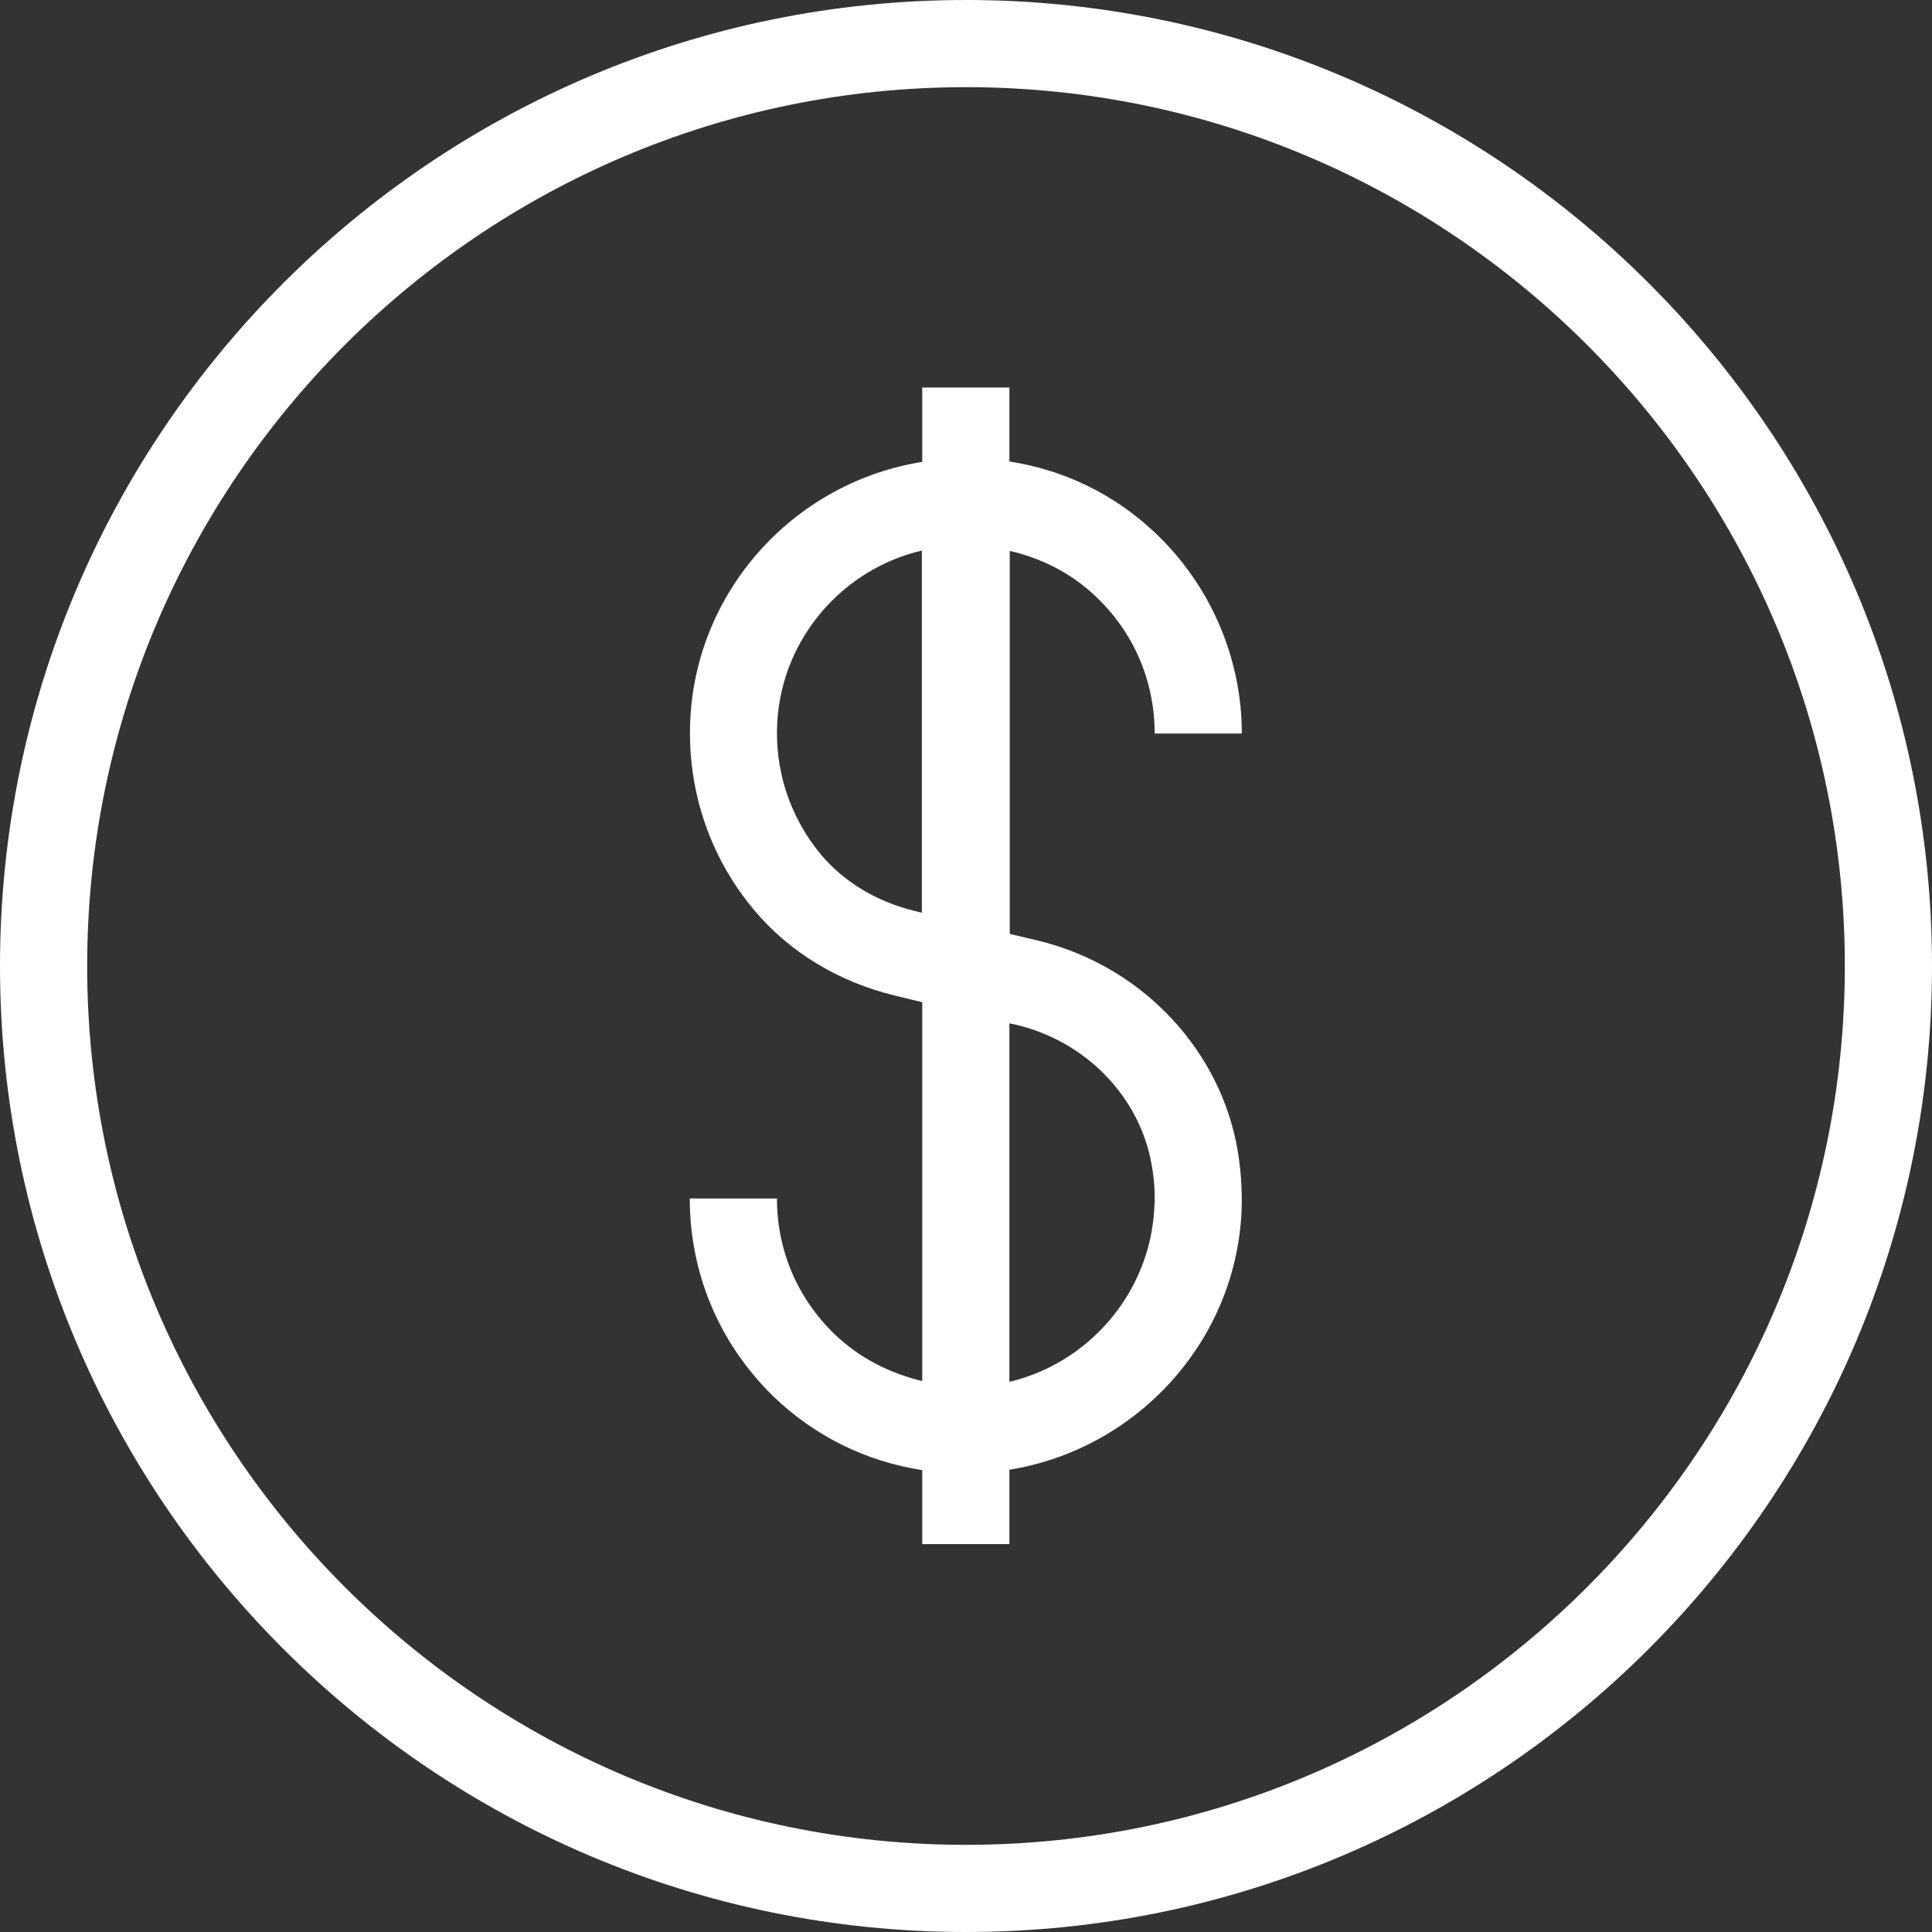
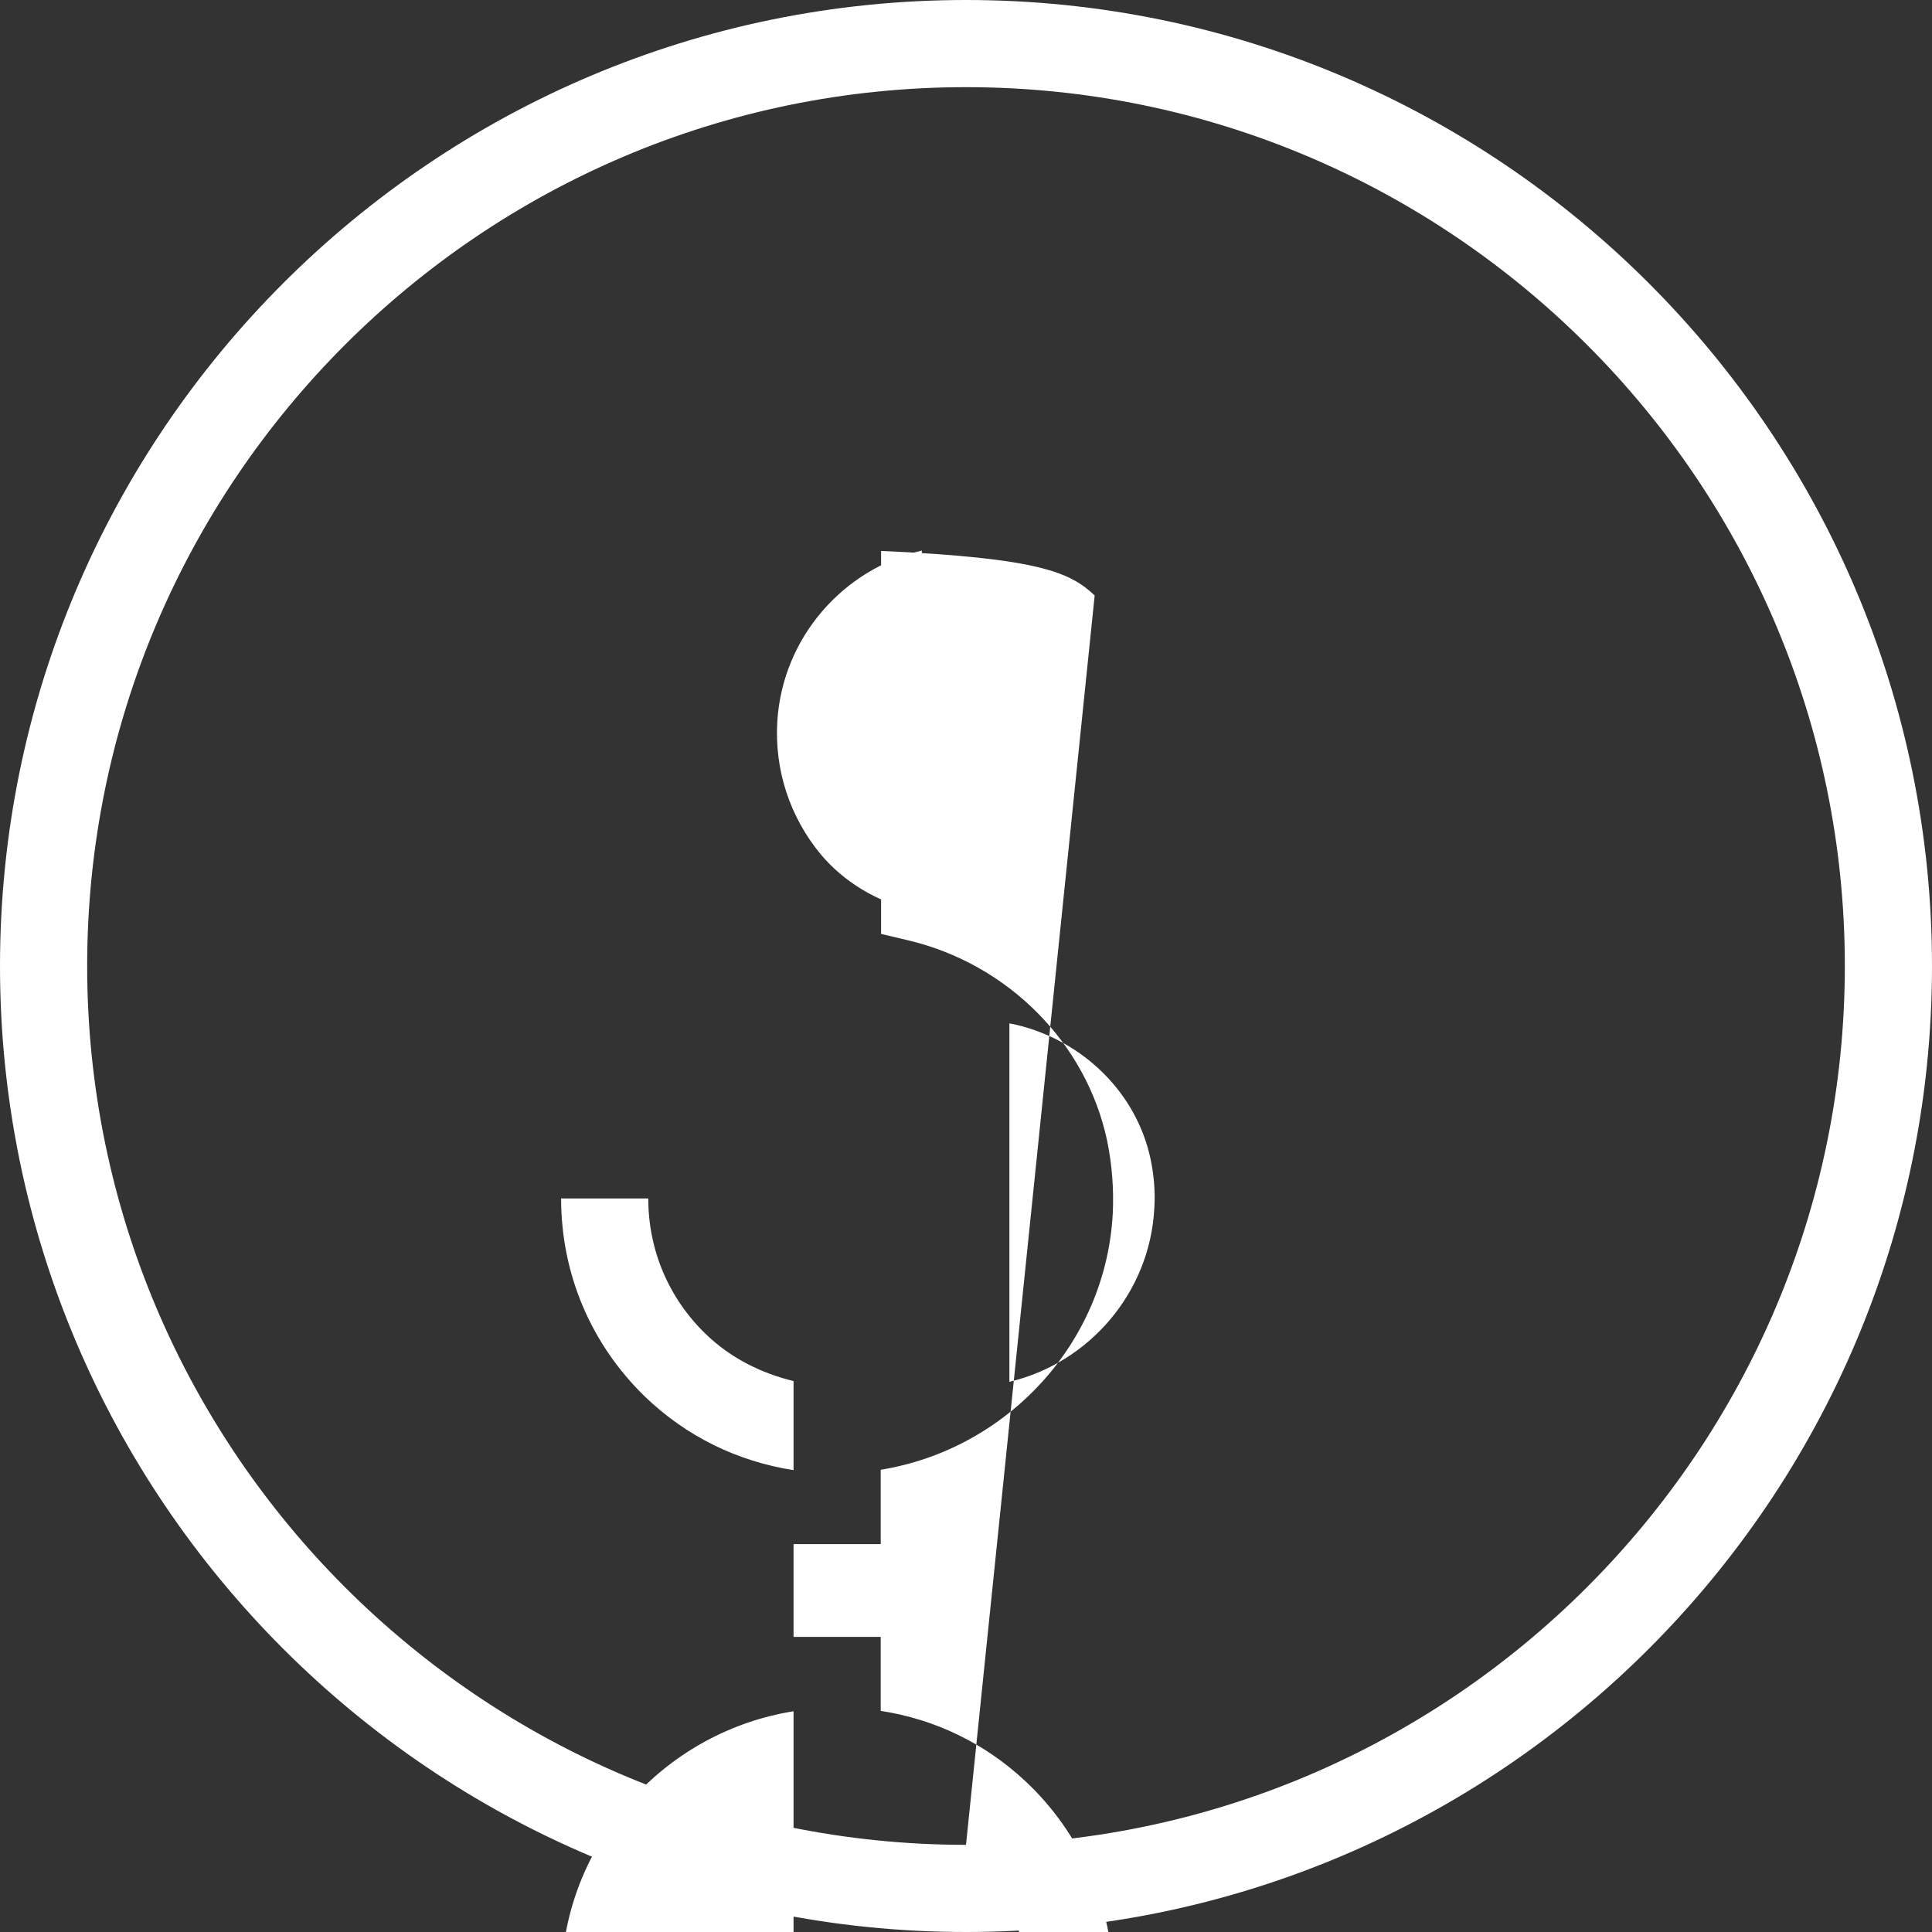
<svg xmlns="http://www.w3.org/2000/svg" version="1.1" id="Capa_1" x="0px" y="0px" viewBox="0 0 512 512" style="enable-background:new 0 0 512 512;" xml:space="preserve">
  <rect x="0" y="0" width="512" height="512" fill="#333333" stroke="none" />
  <style type="text/css">
	.st0{fill:#FFFFFF;}
</style>
-   <path class="st0" d="M256,0C114.8,0,0,114.8,0,256s114.8,256,256,256s256-114.8,256-256S397.2,0,256,0z M256,488.9  C127.6,488.9,23.1,384.4,23.1,256C23.1,127.6,127.6,23.1,256,23.1S488.9,127.6,488.9,256C488.9,384.4,384.4,488.9,256,488.9z   M290.1,157.8c10.3,9.6,15.9,22.6,15.9,36.6h23.1c0-20.2-8.5-39.7-23.3-53.5c-10.8-10.1-24-16.4-38.3-18.6v-19.6h-23.1v19.7  c-33.2,5.3-59.2,33-61.4,67.1c-1.2,18.8,4.7,37.2,16.8,51.6c9.2,11.1,22.4,19.1,37.2,22.7l7.4,1.8V366c-8.6-2.1-16.7-6.1-23.3-12.5  c-9.8-9.5-15.2-22.2-15.2-35.9h-23.1c0,20,7.9,38.6,22.2,52.5c11,10.6,24.6,17.2,39.4,19.5v19.6h23.1v-19.7  c33.4-5.4,59.7-33.5,61.5-68c0.3-6.4-0.2-12.9-1.5-19.2c-5.5-25.9-26.2-46.8-52.7-53.1l-7.2-1.7V146  C275.9,147.9,283.7,151.8,290.1,157.8z M269.4,271.6c17.9,4.3,31.8,18.2,35.5,35.5c0.9,4.3,1.3,8.7,1,13.2  c-1.2,22.3-17.3,40.9-38.4,45.9v-95L269.4,271.6z M242.4,241.4c-10-2.4-18.8-7.7-24.9-15c-8.2-9.9-12.3-22.4-11.5-35.3  c1.4-22.1,17.4-40.3,38.3-45.2v96L242.4,241.4z" />
+   <path class="st0" d="M256,0C114.8,0,0,114.8,0,256s114.8,256,256,256s256-114.8,256-256S397.2,0,256,0z M256,488.9  C127.6,488.9,23.1,384.4,23.1,256C23.1,127.6,127.6,23.1,256,23.1S488.9,127.6,488.9,256C488.9,384.4,384.4,488.9,256,488.9z   c10.3,9.6,15.9,22.6,15.9,36.6h23.1c0-20.2-8.5-39.7-23.3-53.5c-10.8-10.1-24-16.4-38.3-18.6v-19.6h-23.1v19.7  c-33.2,5.3-59.2,33-61.4,67.1c-1.2,18.8,4.7,37.2,16.8,51.6c9.2,11.1,22.4,19.1,37.2,22.7l7.4,1.8V366c-8.6-2.1-16.7-6.1-23.3-12.5  c-9.8-9.5-15.2-22.2-15.2-35.9h-23.1c0,20,7.9,38.6,22.2,52.5c11,10.6,24.6,17.2,39.4,19.5v19.6h23.1v-19.7  c33.4-5.4,59.7-33.5,61.5-68c0.3-6.4-0.2-12.9-1.5-19.2c-5.5-25.9-26.2-46.8-52.7-53.1l-7.2-1.7V146  C275.9,147.9,283.7,151.8,290.1,157.8z M269.4,271.6c17.9,4.3,31.8,18.2,35.5,35.5c0.9,4.3,1.3,8.7,1,13.2  c-1.2,22.3-17.3,40.9-38.4,45.9v-95L269.4,271.6z M242.4,241.4c-10-2.4-18.8-7.7-24.9-15c-8.2-9.9-12.3-22.4-11.5-35.3  c1.4-22.1,17.4-40.3,38.3-45.2v96L242.4,241.4z" />
</svg>